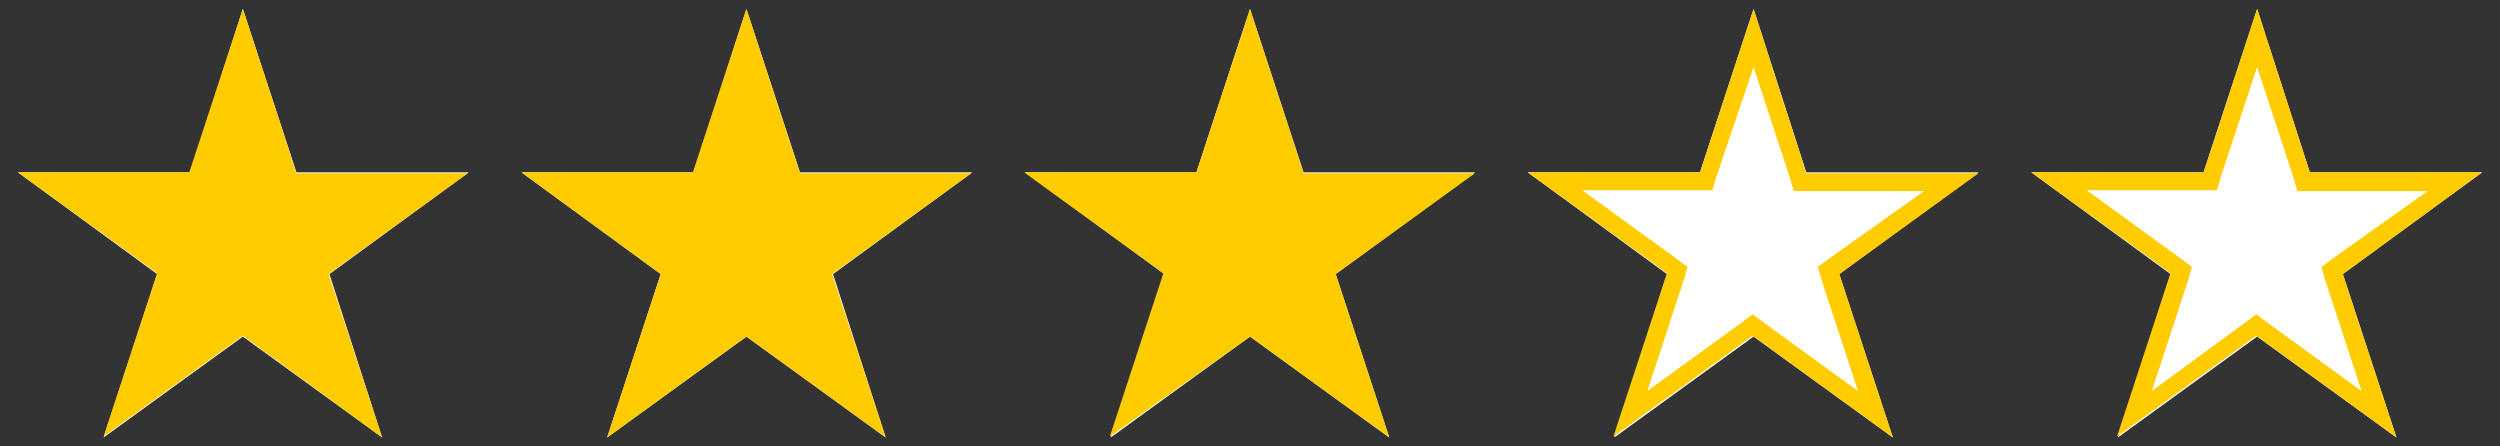
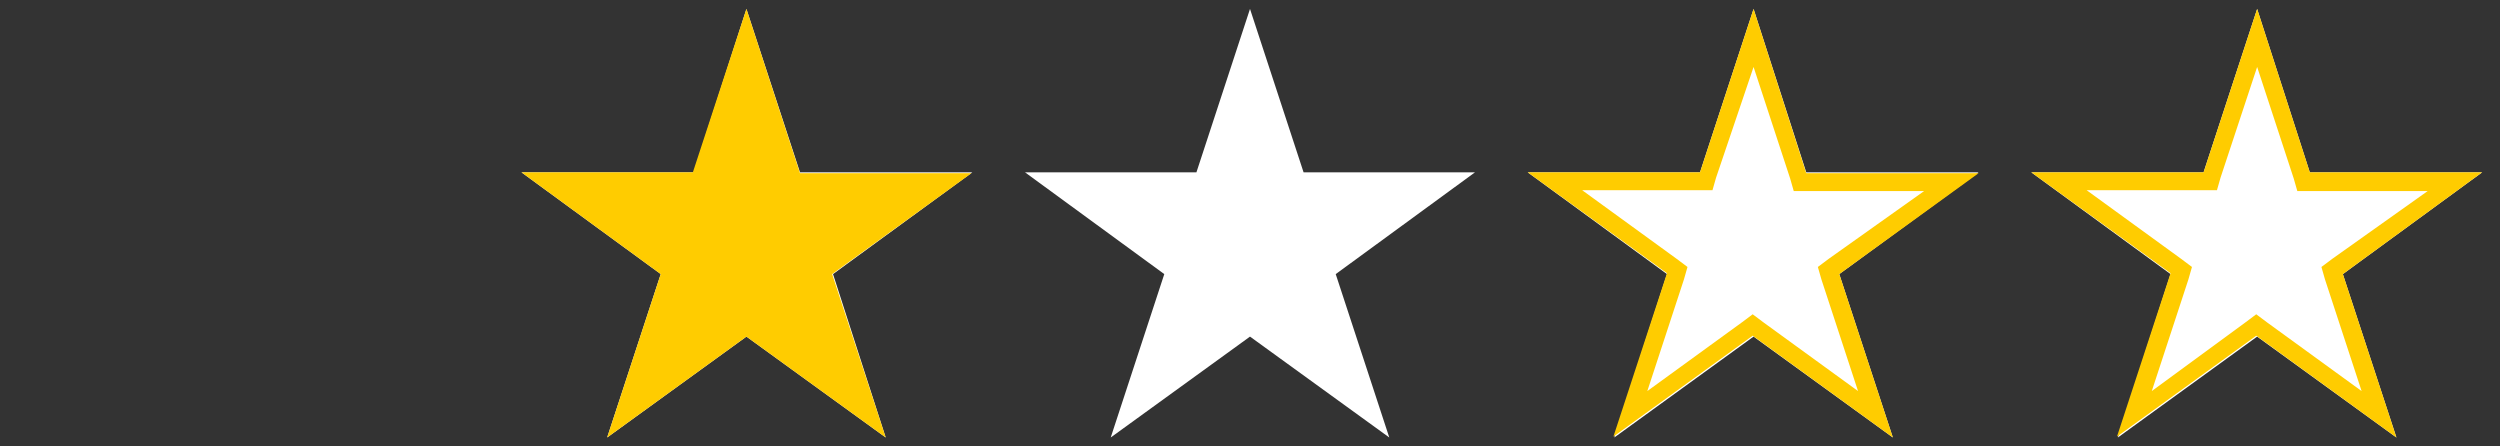
<svg xmlns="http://www.w3.org/2000/svg" id="Layer_1" x="0px" y="0px" viewBox="0 0 280 50" style="enable-background:new 0 0 280 50;" xml:space="preserve">
  <rect x="0" y="0" width="280" height="50" fill="#333333" stroke="none" />
  <style type="text/css">	.st0{fill:#FFFFFF;}	.st1{fill:#FFCC00;}</style>
  <g>
-     <polygon class="st0" points="27.2,1 33.2,19.3 52.5,19.3 36.9,30.7 42.8,49 27.2,37.7 11.6,49 17.6,30.7 2,19.3 21.3,19.3  " />
-     <path class="st1" d="M27.2,1l-6,18.3H2l15.6,11.3l-6,18.3l15.6-11.3L42.8,49l-6-18.3l15.6-11.3H33.2L27.2,1L27.2,1z" />
-   </g>
+     </g>
  <g>
    <polygon class="st0" points="83.6,1 89.6,19.3 108.9,19.3 93.3,30.7 99.2,49 83.6,37.7 68,49 74,30.7 58.4,19.3 77.7,19.3  " />
    <path class="st1" d="M83.6,1l-6,18.3H58.4L74,30.7L68,49l15.6-11.3L99.2,49l-6-18.3l15.6-11.3H89.6L83.6,1L83.6,1z" />
  </g>
  <g>
    <polygon class="st0" points="140,1 146,19.3 165.2,19.3 149.6,30.7 155.6,49 140,37.7 124.4,49 130.4,30.7 114.8,19.3 134,19.3    " />
-     <path class="st1" d="M140,1l-6,18.3h-19.3l15.6,11.3l-6,18.3L140,37.7L155.6,49l-6-18.3l15.6-11.3H146L140,1L140,1z" />
  </g>
  <g>
    <polygon class="st0" points="196.4,1 202.3,19.3 221.6,19.3 206,30.7 212,49 196.4,37.7 180.8,49 186.7,30.7 171.1,19.3   190.4,19.3  " />
    <path class="st1" d="M196.4,7.5l4.1,12.5l0.4,1.4h1.5h13.1L204.8,29l-1.2,0.9l0.4,1.4l4.1,12.5l-10.6-7.7l-1.2-0.9l-1.2,0.9  l-10.6,7.7l4.1-12.5l0.4-1.4l-1.2-0.9l-10.6-7.7h13.1h1.5l0.4-1.4L196.4,7.5 M196.4,1l-6,18.3h-19.3l15.6,11.3l-6,18.3l15.6-11.3  L212,49l-6-18.3l15.6-11.3h-19.3L196.4,1L196.4,1z" />
  </g>
  <g>
    <polygon class="st0" points="252.8,1 258.7,19.3 278,19.3 262.4,30.7 268.4,49 252.8,37.7 237.2,49 243.1,30.7 227.5,19.3   246.8,19.3  " />
    <path class="st1" d="M252.8,7.5l4.1,12.5l0.4,1.4h1.5h13.1L261.2,29l-1.2,0.9l0.4,1.4l4.1,12.5l-10.6-7.7l-1.2-0.9l-1.2,0.9  L241,43.8l4.1-12.5l0.4-1.4l-1.2-0.9l-10.6-7.7h13.1h1.5l0.4-1.4L252.8,7.5 M252.8,1l-6,18.3h-19.3l15.6,11.3l-6,18.3l15.6-11.3  L268.4,49l-6-18.3L278,19.3h-19.3L252.8,1L252.8,1z" />
  </g>
</svg>